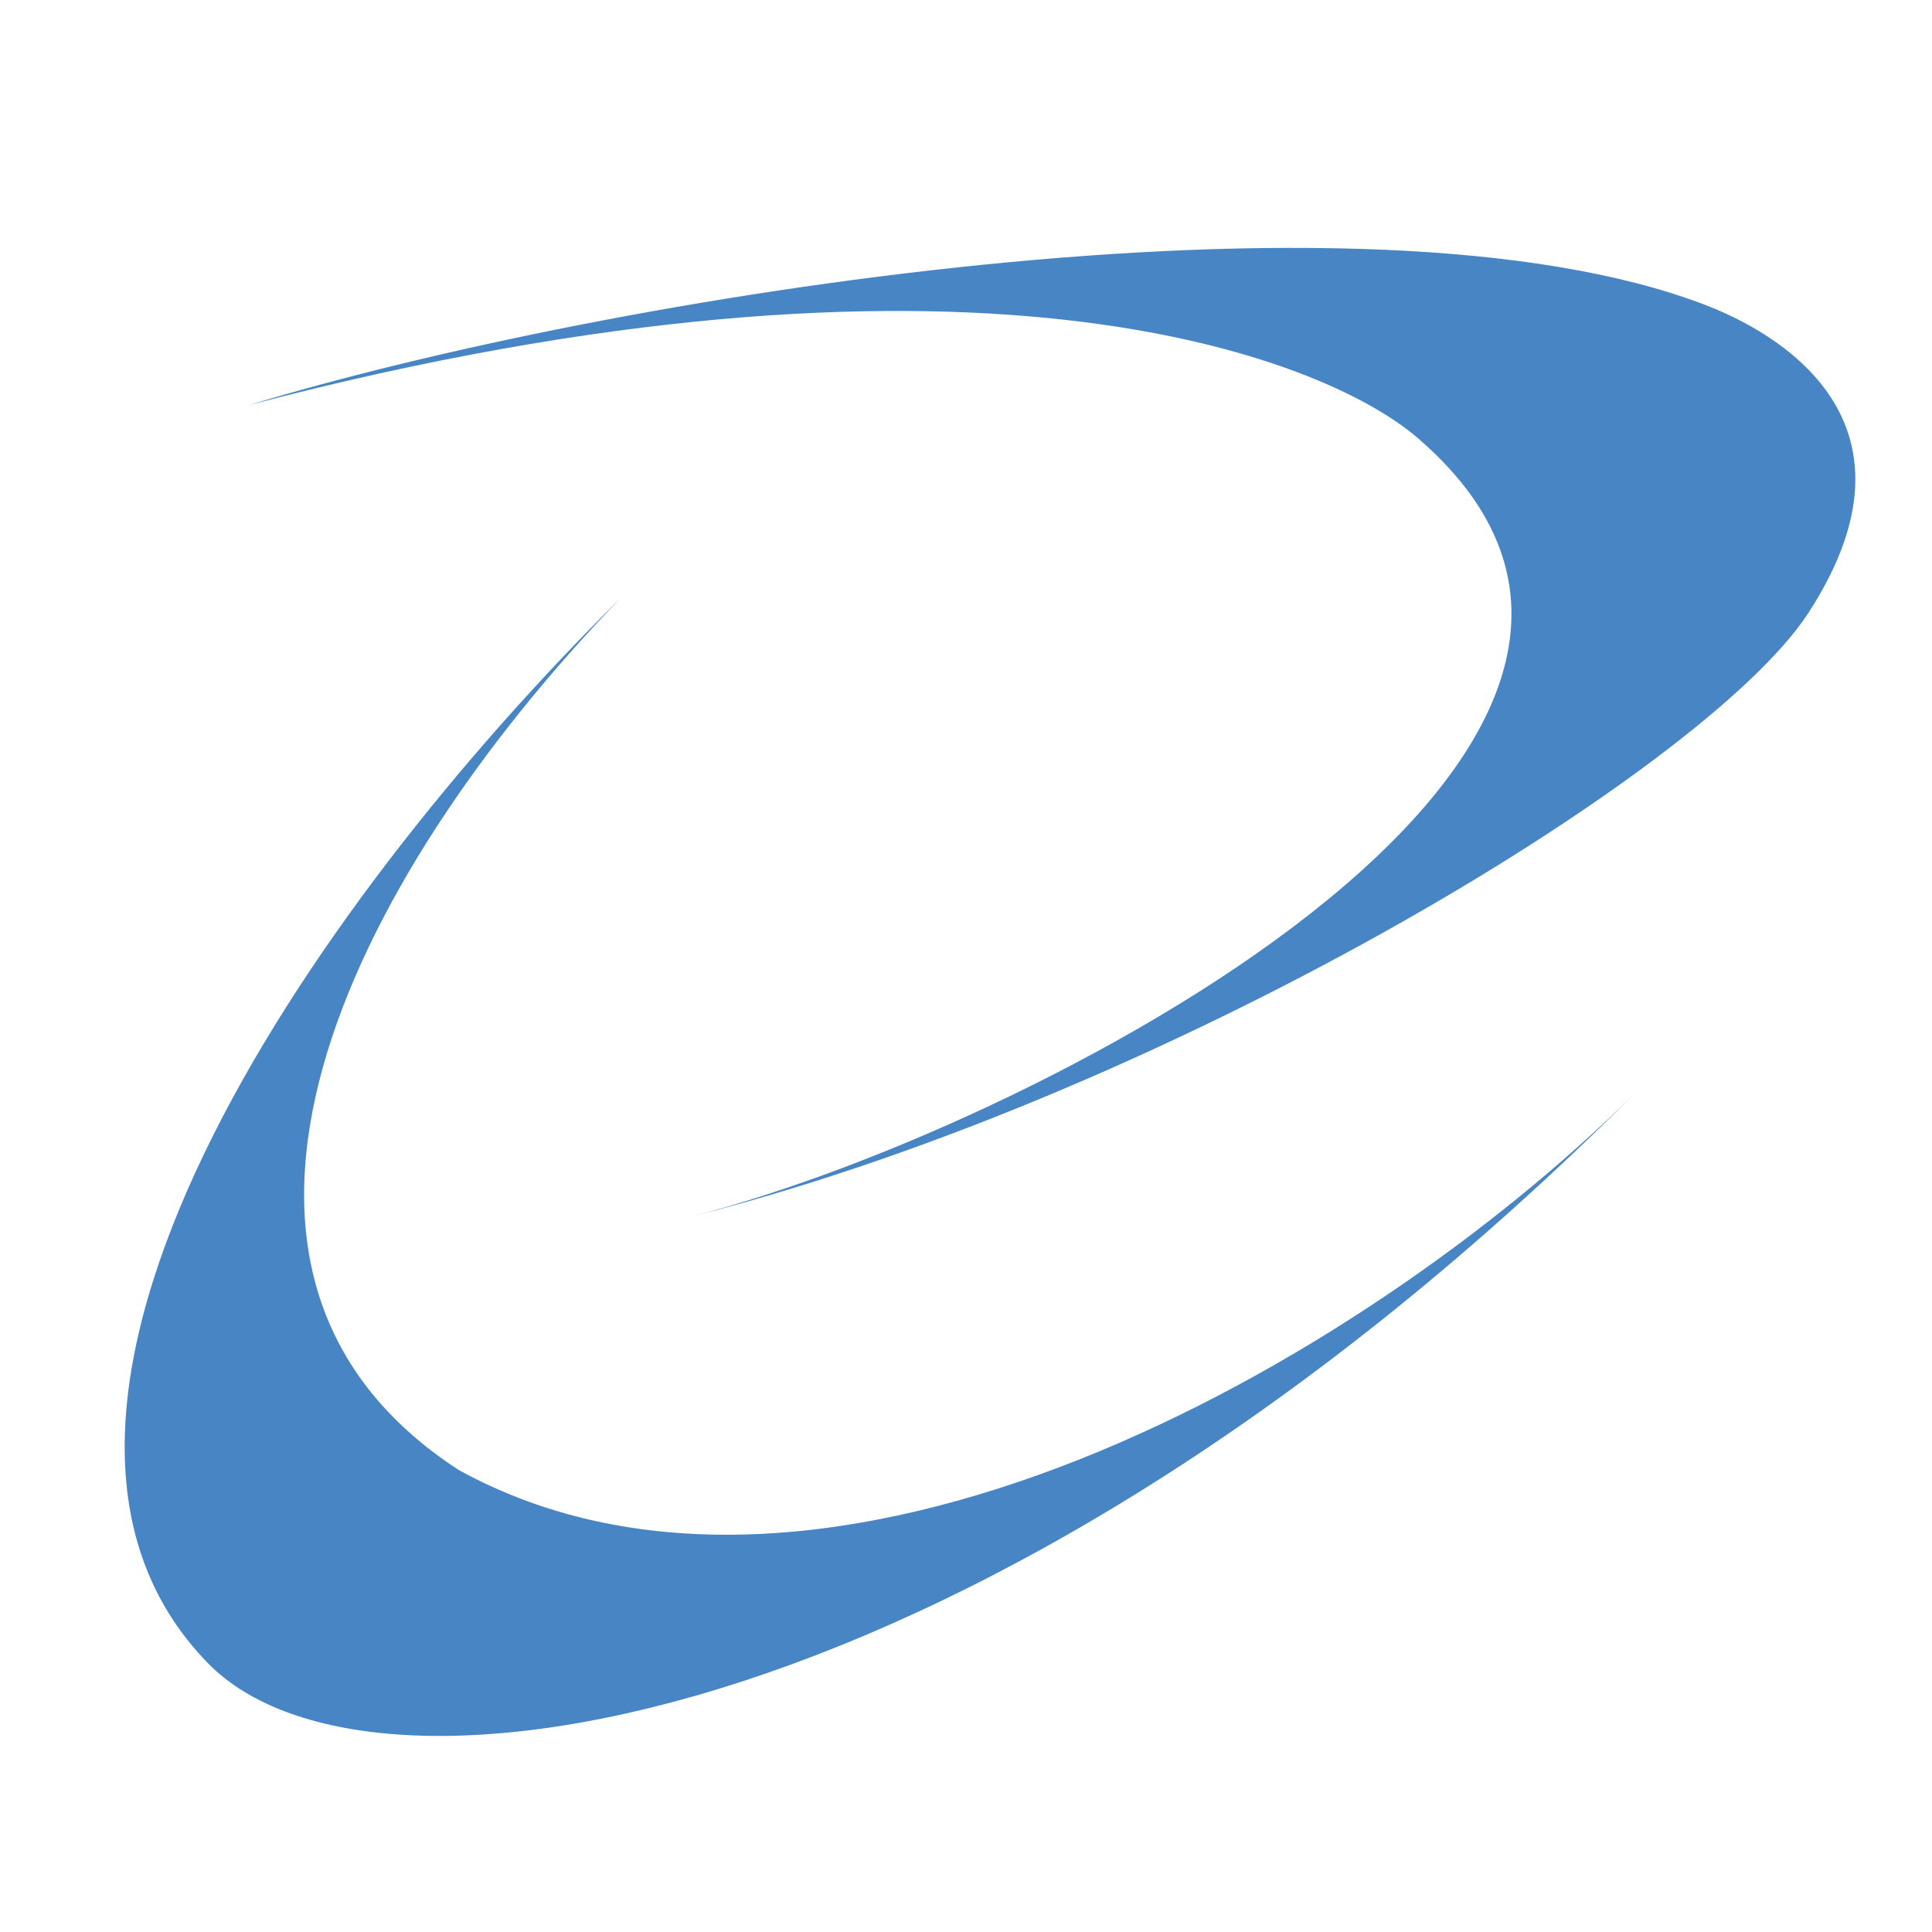
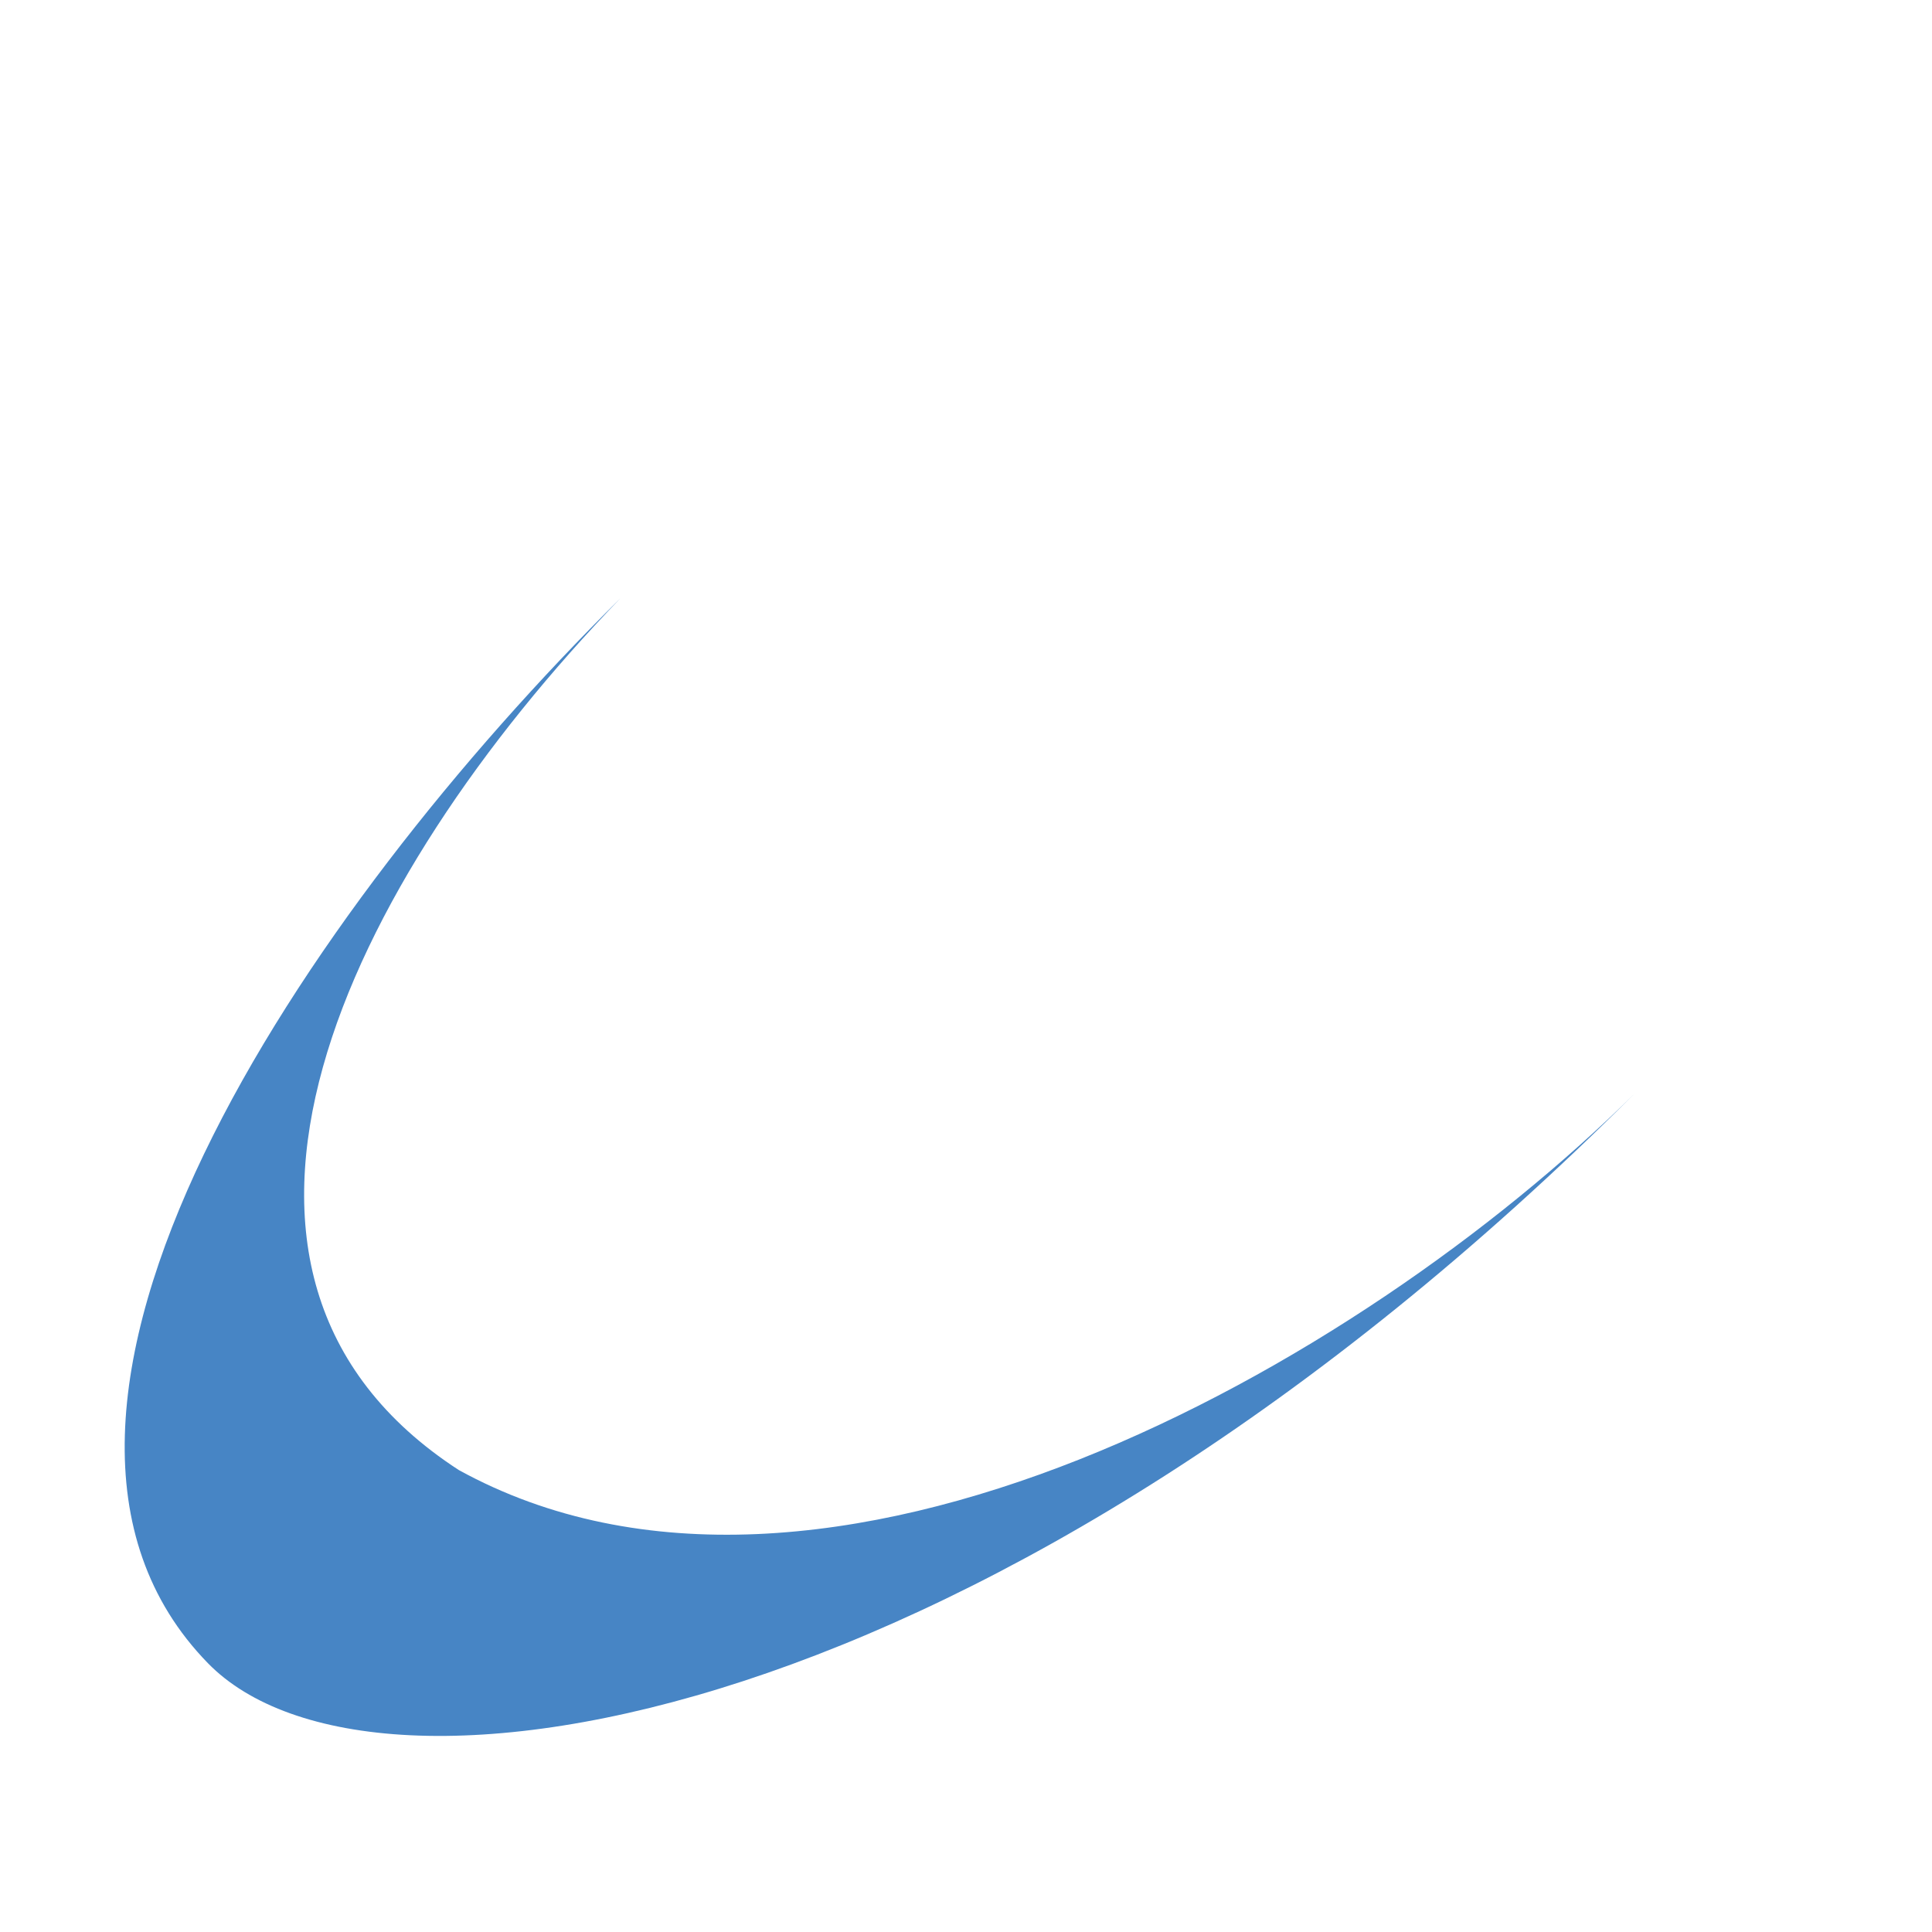
<svg xmlns="http://www.w3.org/2000/svg" xmlns:ns1="http://sodipodi.sourceforge.net/DTD/sodipodi-0.dtd" xmlns:ns2="http://www.inkscape.org/namespaces/inkscape" xmlns:ns3="http://www.openswatchbook.org/uri/2009/osb" version="1.1" id="svg3713" width="225" height="225" viewBox="0 0 225 225" ns1:docname="logo.svg" ns2:label="Logo Comenersol" ns2:version="0.92.3 (2405546, 2018-03-11)">
  <defs id="defs3717">
    <linearGradient id="linearGradient4612" ns3:paint="solid">
      <stop style="stop-color:#4785c5;stop-opacity:1;" offset="0" id="stop4610" />
    </linearGradient>
  </defs>
  <ns1:namedview pagecolor="#ffffff" bordercolor="#666666" borderopacity="1" objecttolerance="10" gridtolerance="10" guidetolerance="10" ns2:pageopacity="0" ns2:pageshadow="2" ns2:window-width="1360" ns2:window-height="706" id="namedview3715" showgrid="false" ns2:zoom="2.3955556" ns2:cx="8.7021322" ns2:cy="106.18411" ns2:window-x="-8" ns2:window-y="-8" ns2:window-maximized="1" ns2:current-layer="svg3713" ns2:pagecheckerboard="true" />
  <g id="g3746" style="display:inline;fill:#4785c5;fill-opacity:1;stroke:none;stroke-opacity:1" ns2:export-filename="C:\xampp\htdocs\API\routeros-api-master\prueba-web\assets\img-temp\200x200\logo_.png" ns2:export-xdpi="106.91342" ns2:export-ydpi="106.91342">
-     <path ns1:nodetypes="csscscc" ns2:connector-curvature="0" id="path3725" d="M 29.012,47.171 C 70.904,34.43 158.597,20.23 198.514,35.482 c 5.269,2.013 27.787,11.773 12.077,35.919 C 198.49,89.998 134.595,128.486 78.687,142.138 119.47,132.326 206.518,86.777 165.139,51.037 153.937,41.361 112.459,25.27 29.012,47.171 v 0" style="fill:#4785c5;fill-opacity:1;stroke:none;stroke-width:1px;stroke-linecap:butt;stroke-linejoin:miter;stroke-opacity:1" />
    <path style="fill:#4785c5;fill-opacity:1;stroke:none;stroke-width:1px;stroke-linecap:butt;stroke-linejoin:miter;stroke-opacity:1" d="M 72.217,69.712 C 35.399,106.133 -4.219,164.519 24.212,193.692 43.416,213.398 115.926,201.649 190.352,127.37 158.142,159.243 95.776,194.486 53.432,171.201 18.149,148.286 40.245,102.831 72.217,69.712 Z" id="path3748" ns2:connector-curvature="0" ns1:nodetypes="csccc" />
  </g>
</svg>